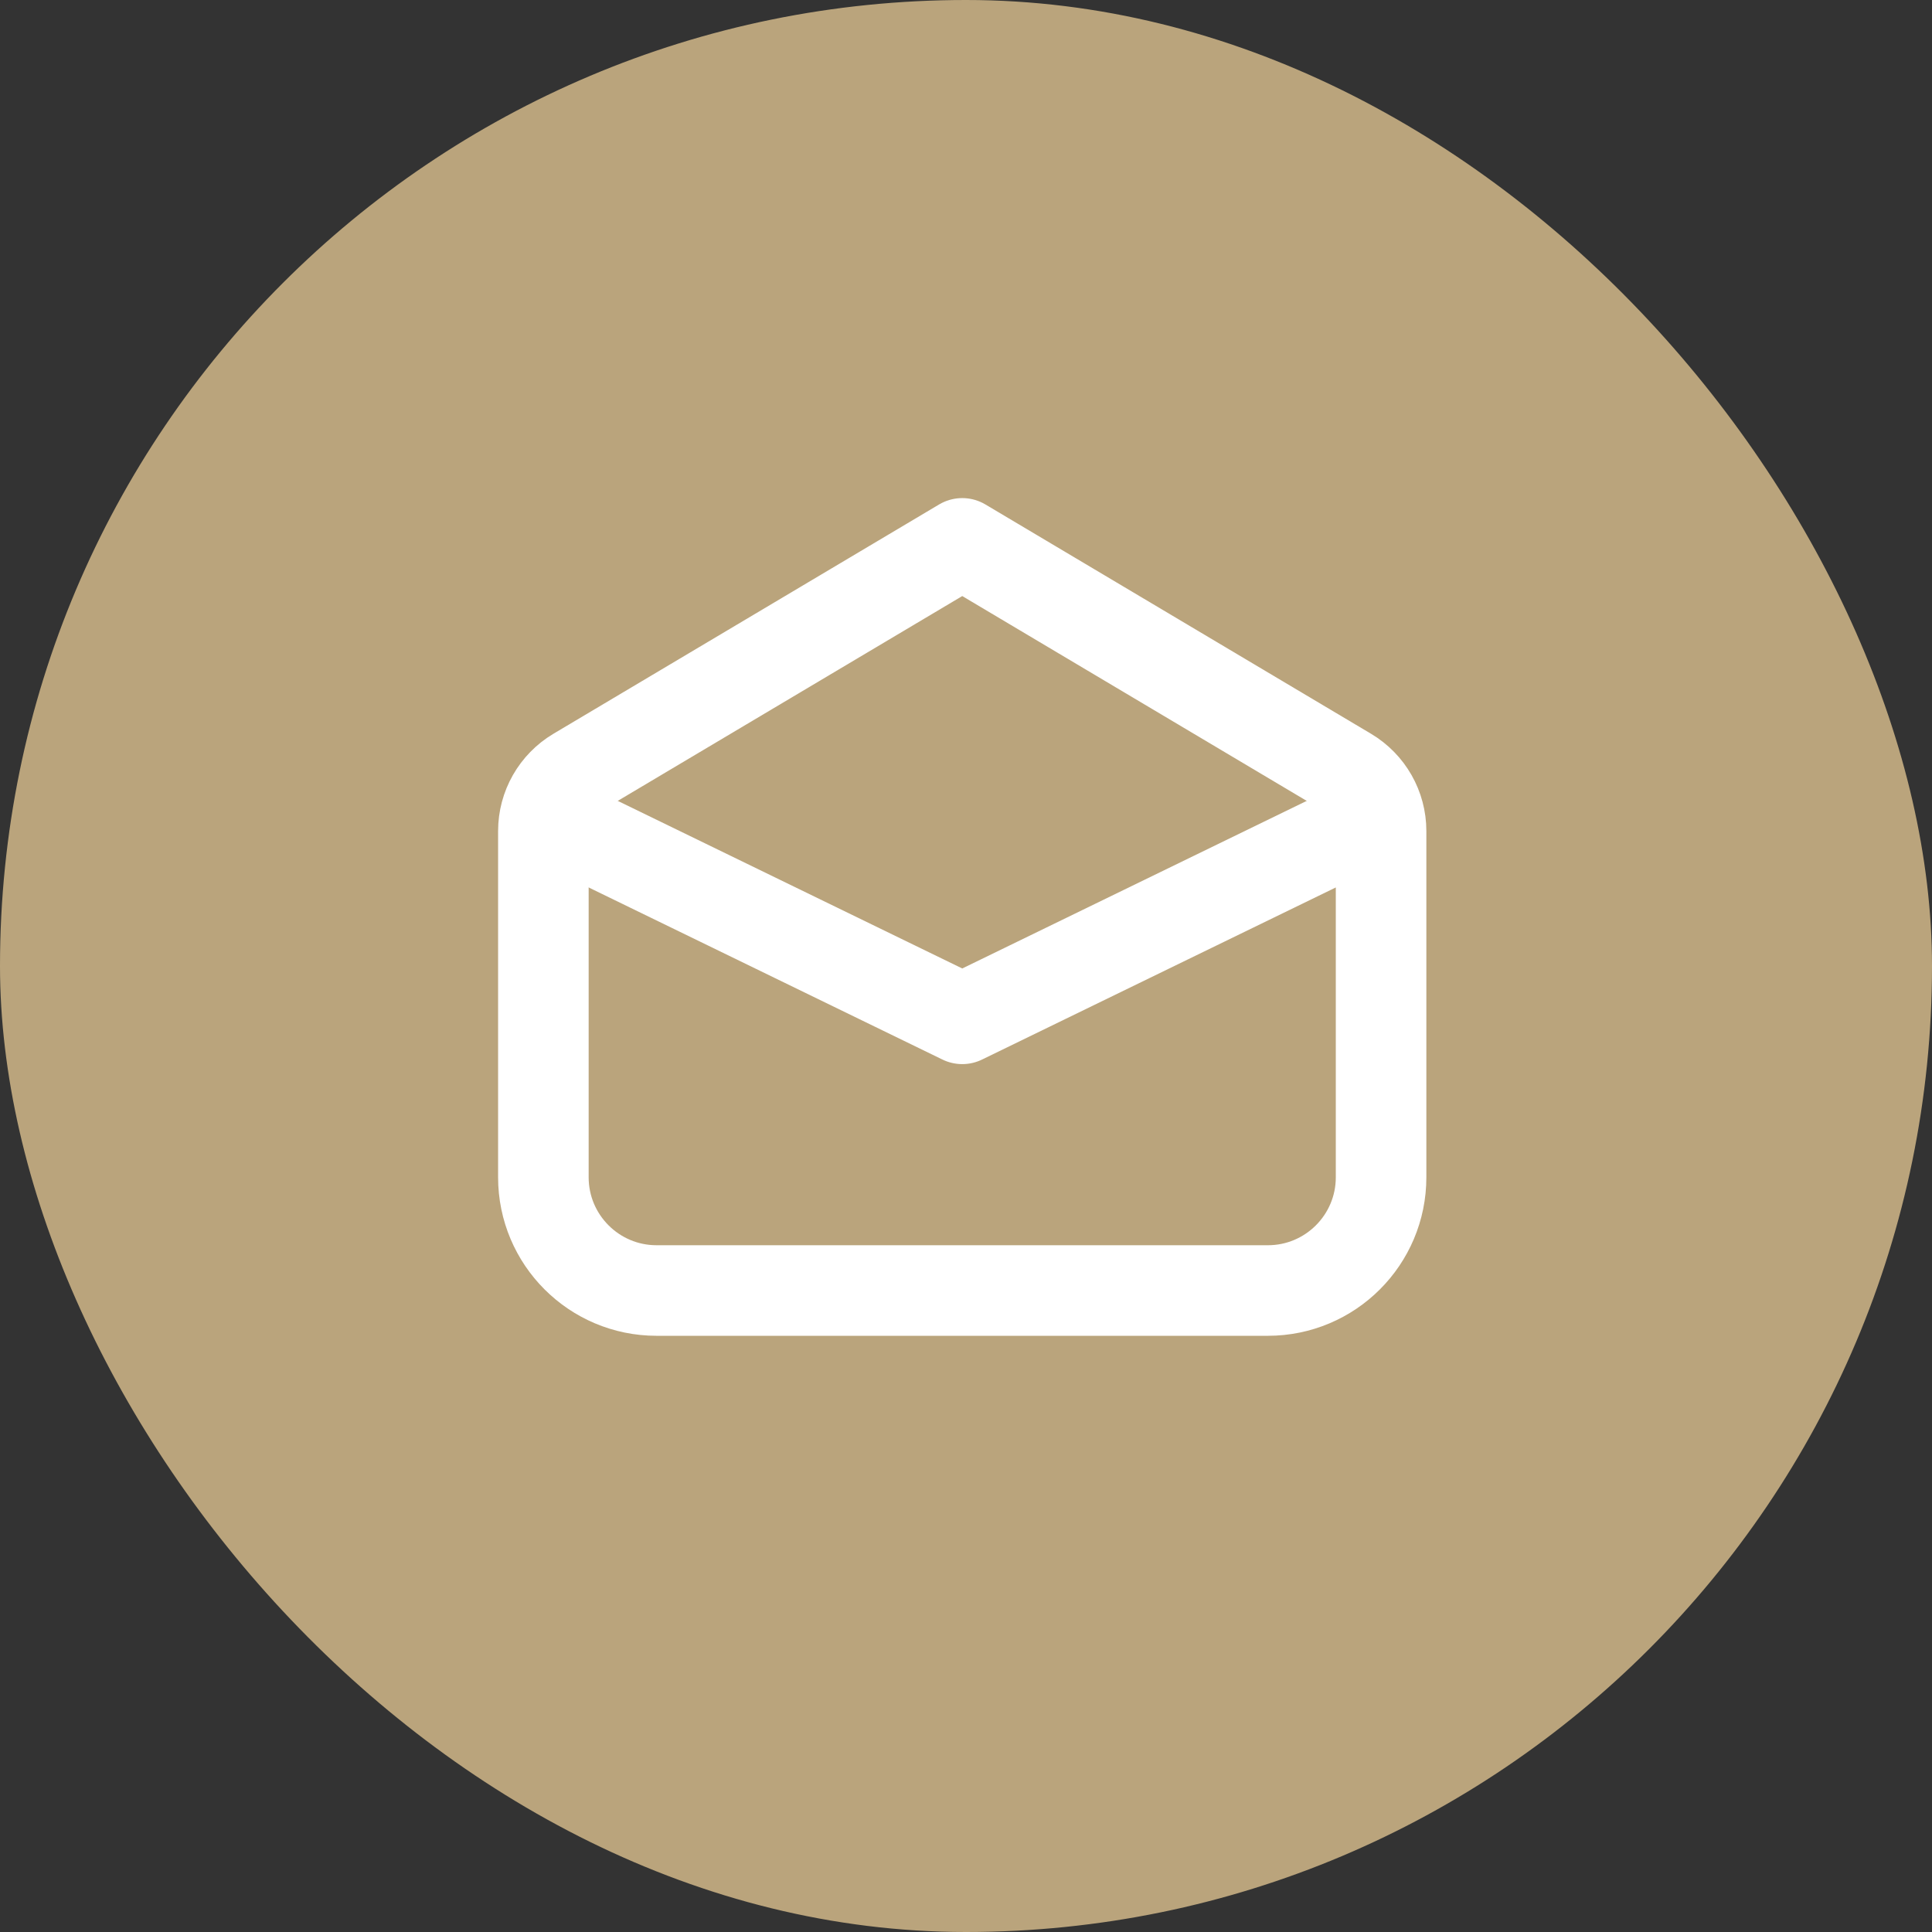
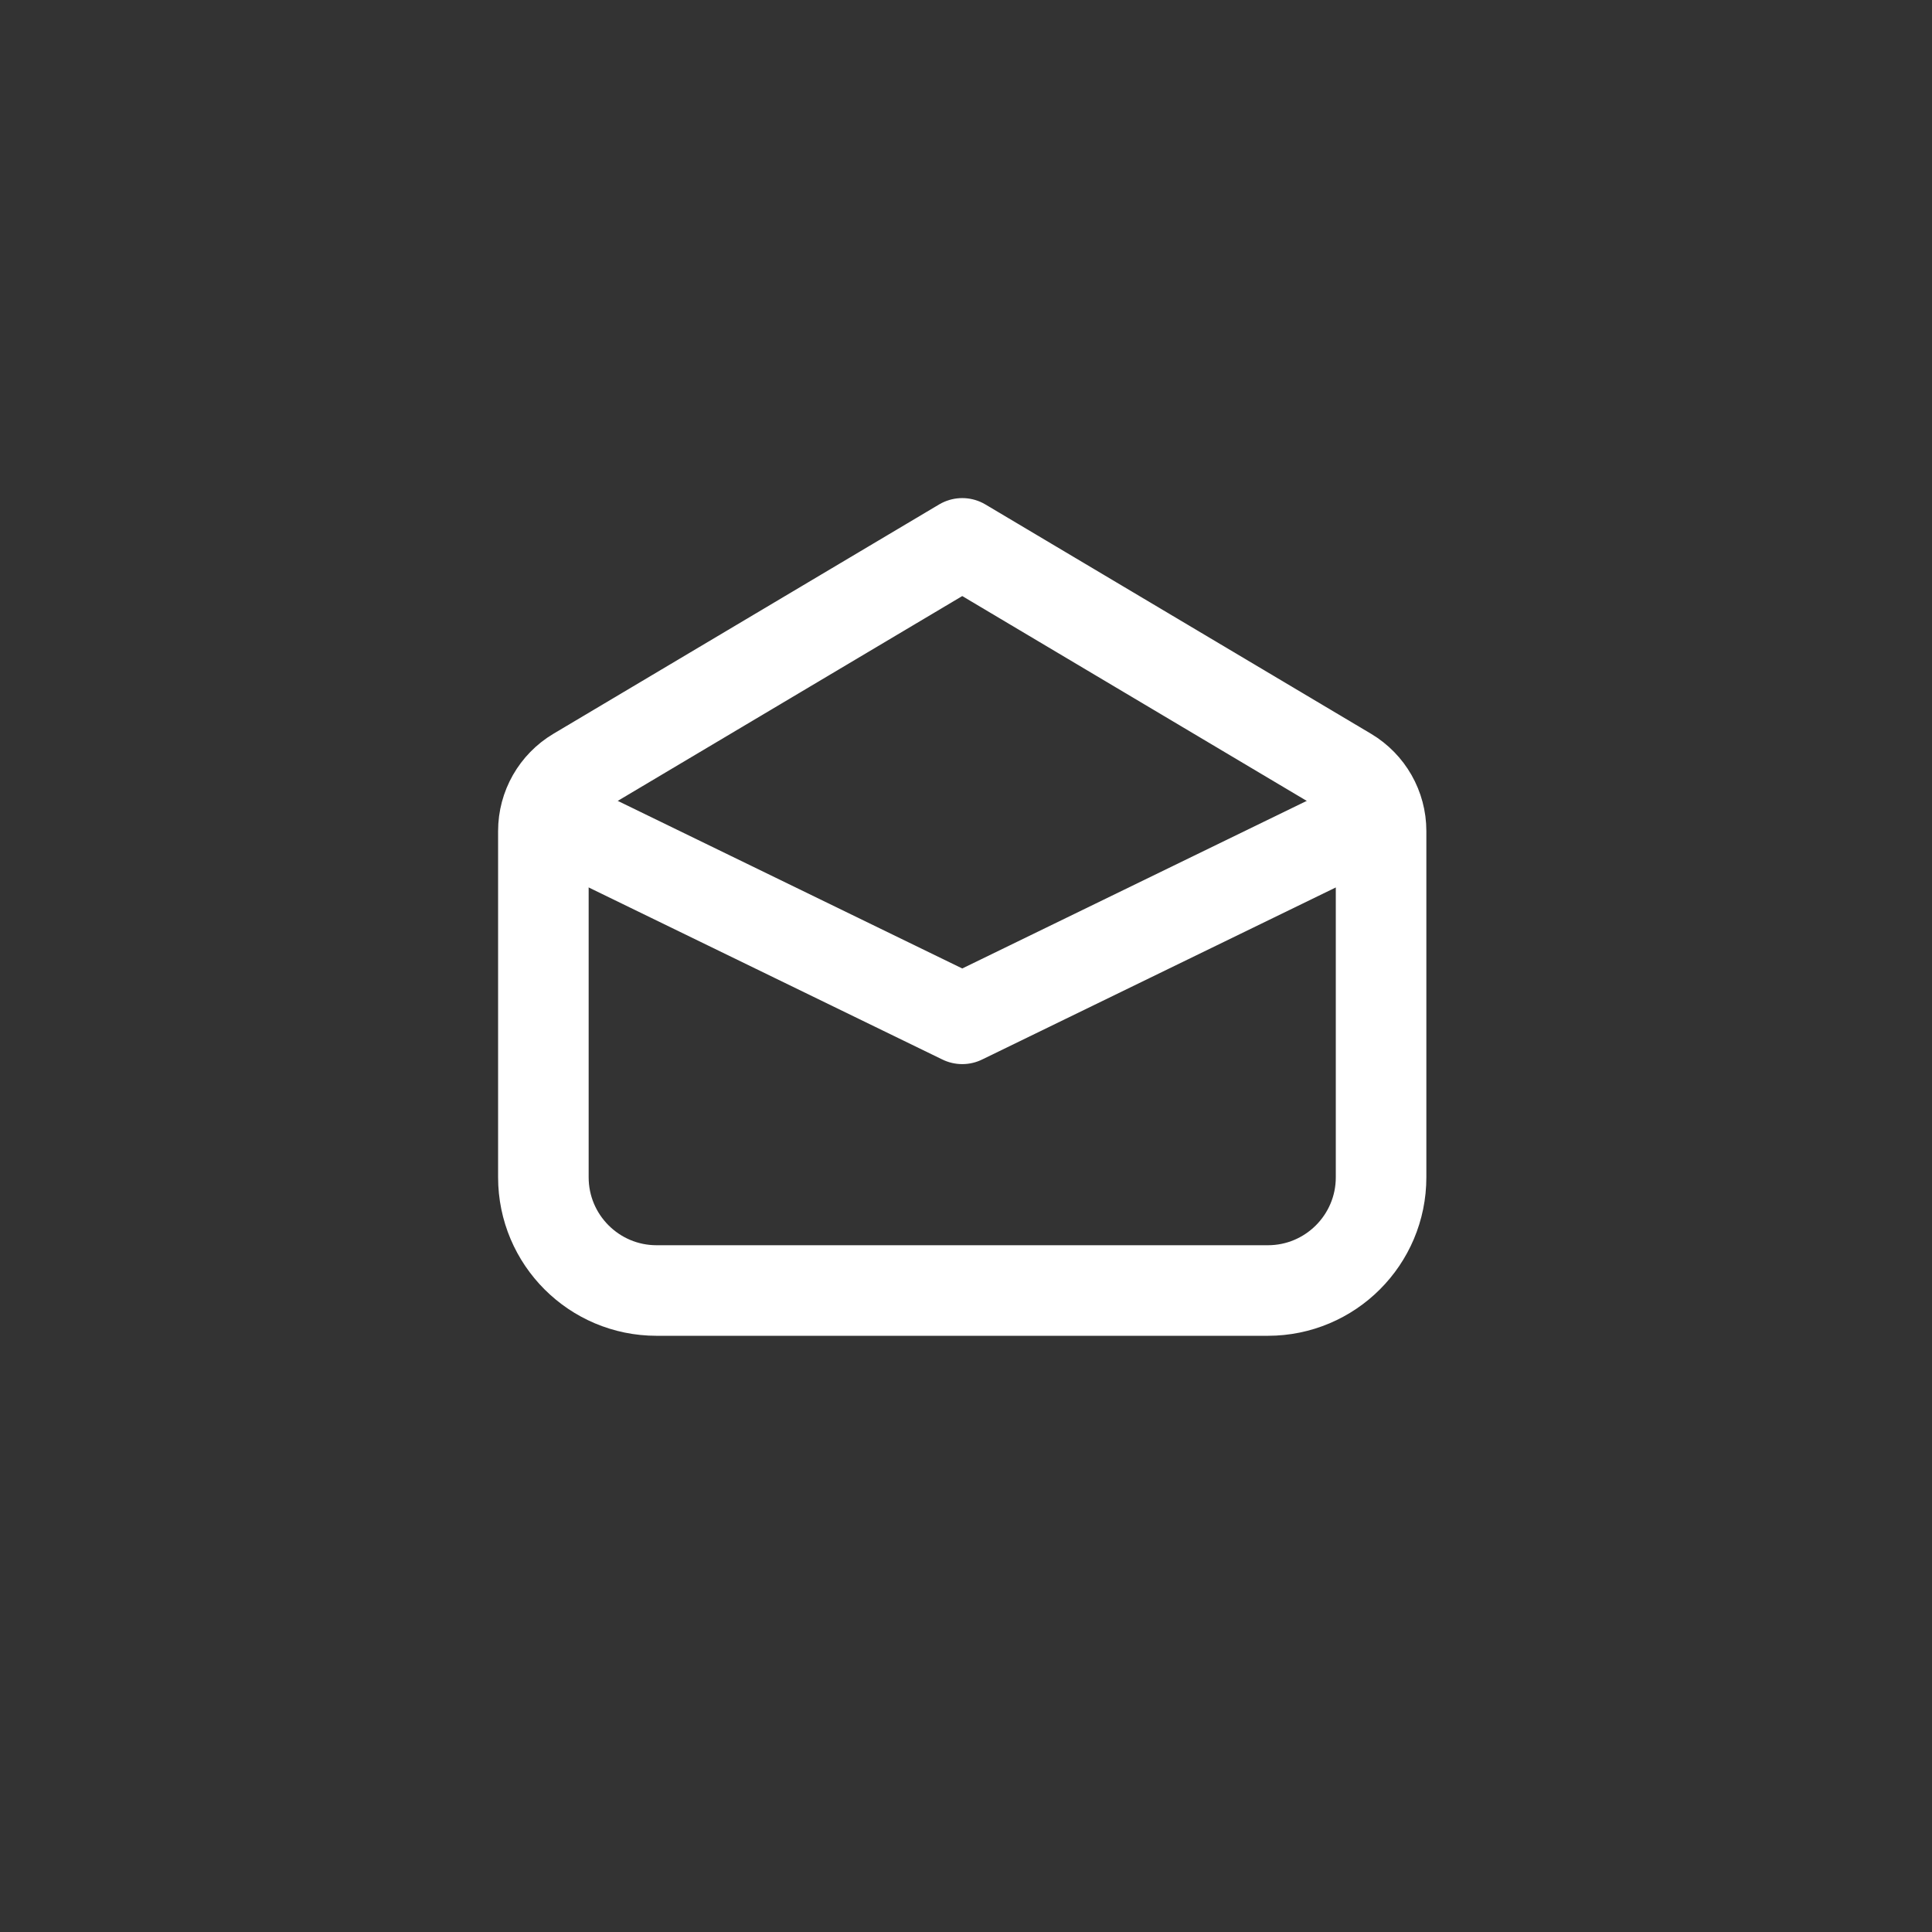
<svg xmlns="http://www.w3.org/2000/svg" width="32" height="32" viewBox="0 0 32 32" fill="none">
  <rect x="0" y="0" width="32" height="32" fill="#333333" stroke="none" />
-   <rect width="32" height="32" rx="16" fill="#BAA47C" />
  <path d="M21 21.375H10.875C9.84 21.375 9 20.535 9 19.5V13.765C9 13.368 9.209 13.001 9.55 12.798L15.938 9L22.325 12.798C22.666 13.001 22.875 13.368 22.875 13.765V19.5C22.875 20.535 22.035 21.375 21 21.375Z" stroke="white" stroke-width="1.5" stroke-miterlimit="10" stroke-linecap="round" stroke-linejoin="round" />
  <path d="M9 13.5L15.938 16.875L22.875 13.5" stroke="white" stroke-width="1.5" stroke-miterlimit="10" stroke-linejoin="round" />
</svg>